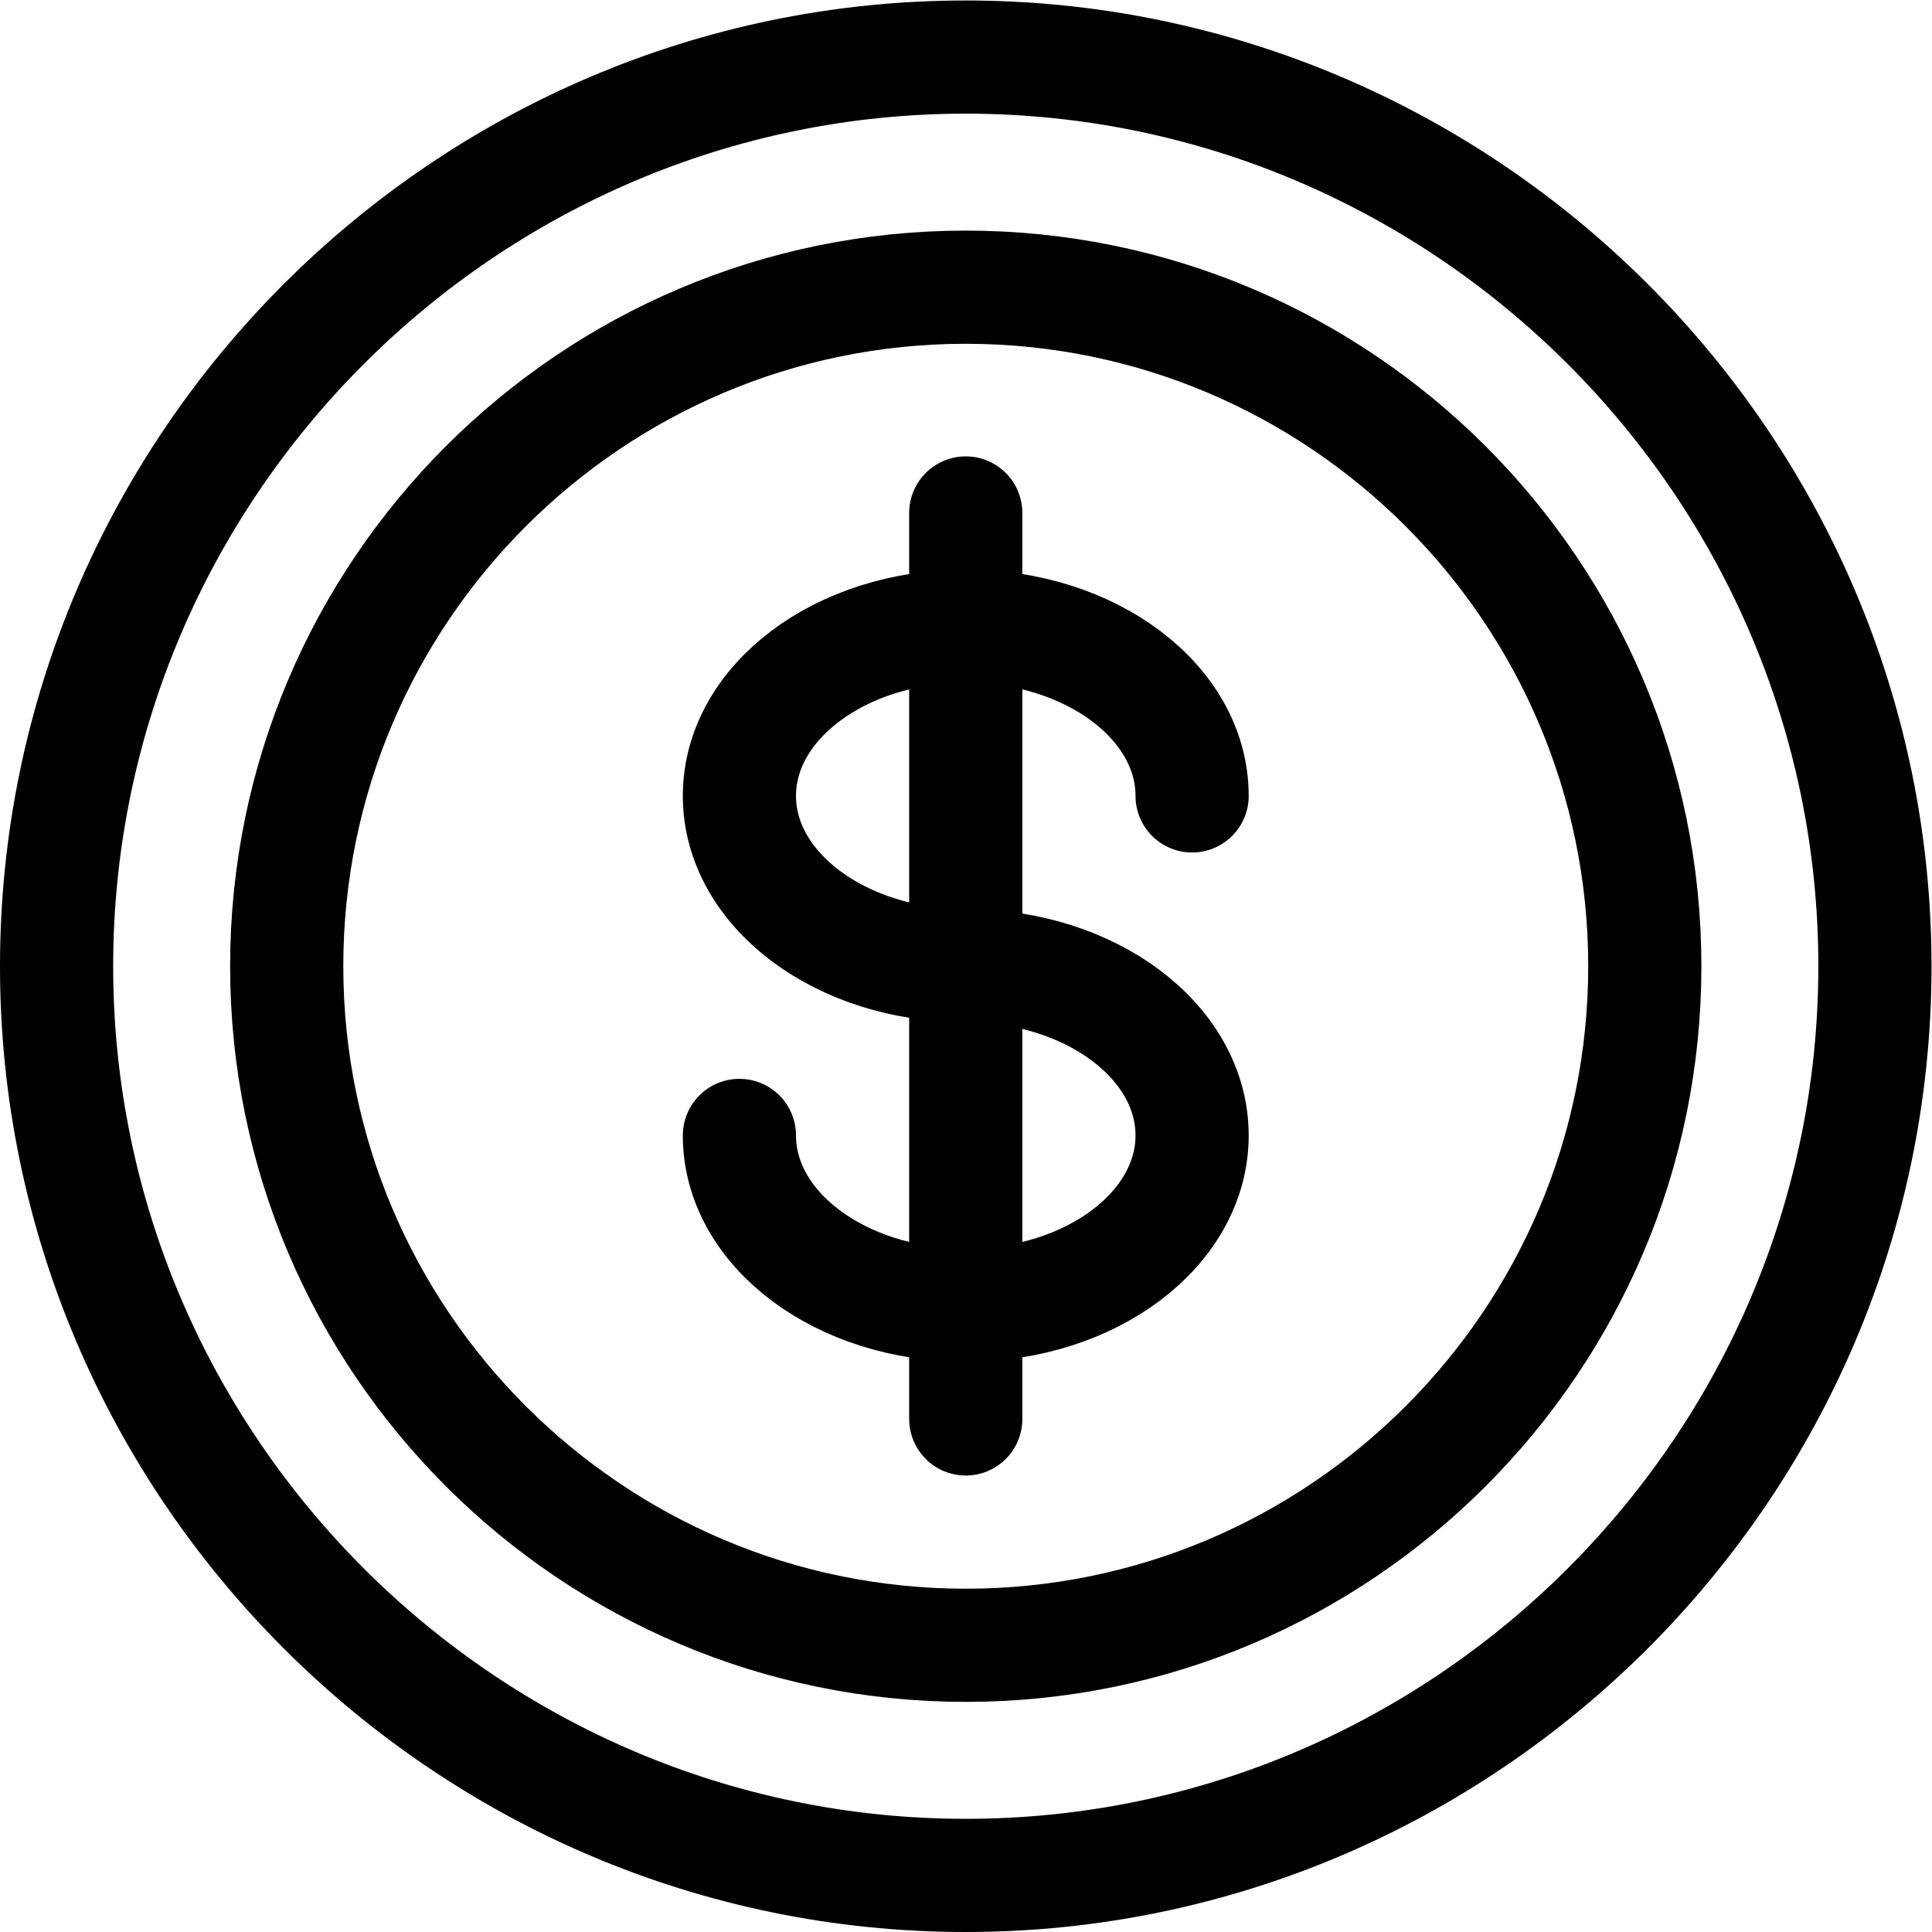
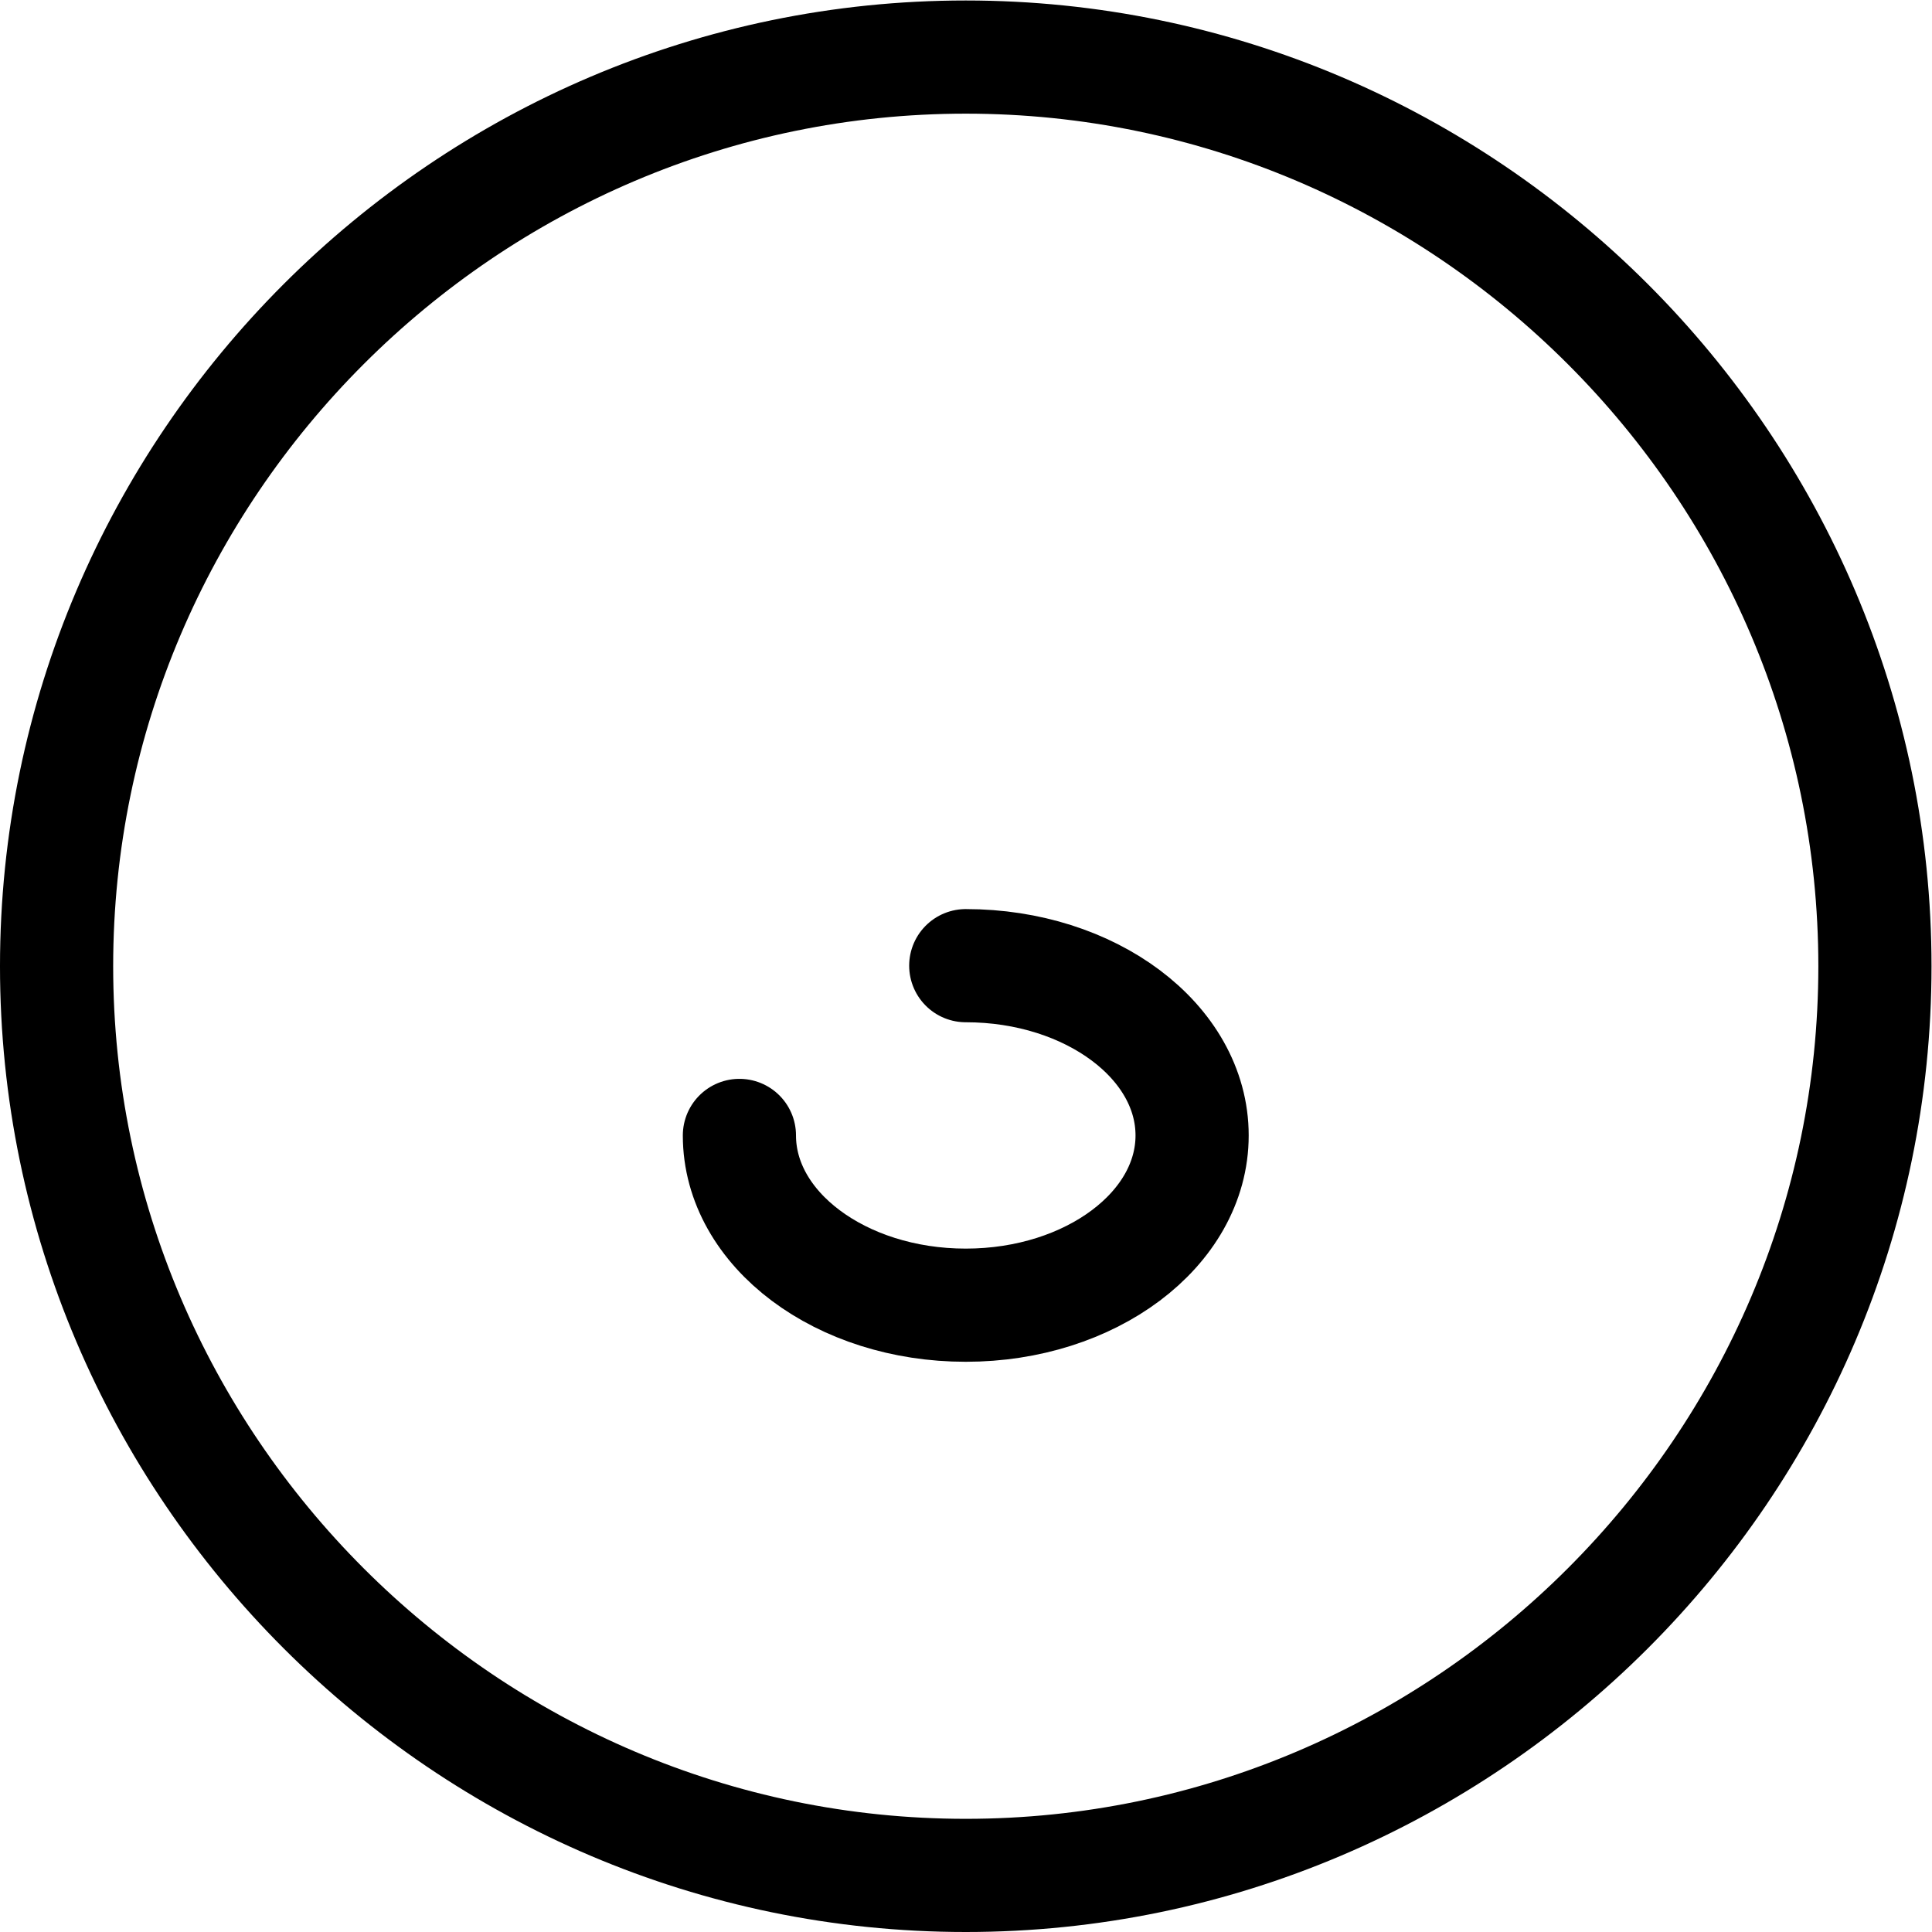
<svg xmlns="http://www.w3.org/2000/svg" version="1.1" id="svg1659" xml:space="preserve" width="682.667" height="682.667" viewBox="0 0 682.667 682.667">
  <defs id="defs1663">
    <clipPath id="clipPath1673">
      <path d="M 0,512 H 512 V 0 H 0 Z" id="path1671" />
    </clipPath>
  </defs>
  <g id="g1665" transform="matrix(1.333,0,0,-1.333,0,682.667)">
    <g id="g1667">
      <g id="g1669" clip-path="url(#clipPath1673)">
        <g id="g1675" transform="translate(497,256)">
          <path d="m 0,0 c 0,-132.548 -108.452,-241 -241,-241 -132.548,0 -241,108.452 -241,241 0,132.548 108.452,241 241,241 C -108.452,241 0,132.548 0,0 Z" style="fill:none;stroke:#000000;stroke-width:30;stroke-linecap:round;stroke-linejoin:round;stroke-miterlimit:10;stroke-dasharray:none;stroke-opacity:1" id="path1677" />
        </g>
        <g id="g1679" transform="translate(256,76)">
-           <path d="m 0,0 c -99.258,0 -180,80.742 -180,180 0,99.258 80.742,180 180,180 99.258,0 180,-80.742 180,-180 C 180,80.742 99.258,0 0,0 Z" style="fill:none;stroke:#000000;stroke-width:30;stroke-linecap:round;stroke-linejoin:round;stroke-miterlimit:10;stroke-dasharray:none;stroke-opacity:1" id="path1681" />
-         </g>
+           </g>
        <g id="g1683" transform="translate(256,376.152)">
-           <path d="M 0,0 V -240.152" style="fill:none;stroke:#000000;stroke-width:30;stroke-linecap:round;stroke-linejoin:round;stroke-miterlimit:10;stroke-dasharray:none;stroke-opacity:1" id="path1685" />
-         </g>
+           </g>
        <g id="g1687" transform="translate(256,256.152)">
          <path d="m 0,0 c 33.137,0 60,-20.147 60,-45 0,-24.853 -26.863,-45 -60,-45 -33.137,0 -60,20.147 -60,45" style="fill:none;stroke:#000000;stroke-width:30;stroke-linecap:round;stroke-linejoin:round;stroke-miterlimit:10;stroke-dasharray:none;stroke-opacity:1" id="path1689" />
        </g>
        <g id="g1691" transform="translate(316,301.152)">
-           <path d="m 0,0 c 0,24.853 -26.863,45 -60,45 -33.137,0 -60,-20.147 -60,-45 0,-24.853 26.863,-45 60,-45" style="fill:none;stroke:#000000;stroke-width:30;stroke-linecap:round;stroke-linejoin:round;stroke-miterlimit:10;stroke-dasharray:none;stroke-opacity:1" id="path1693" />
-         </g>
+           </g>
      </g>
    </g>
  </g>
</svg>